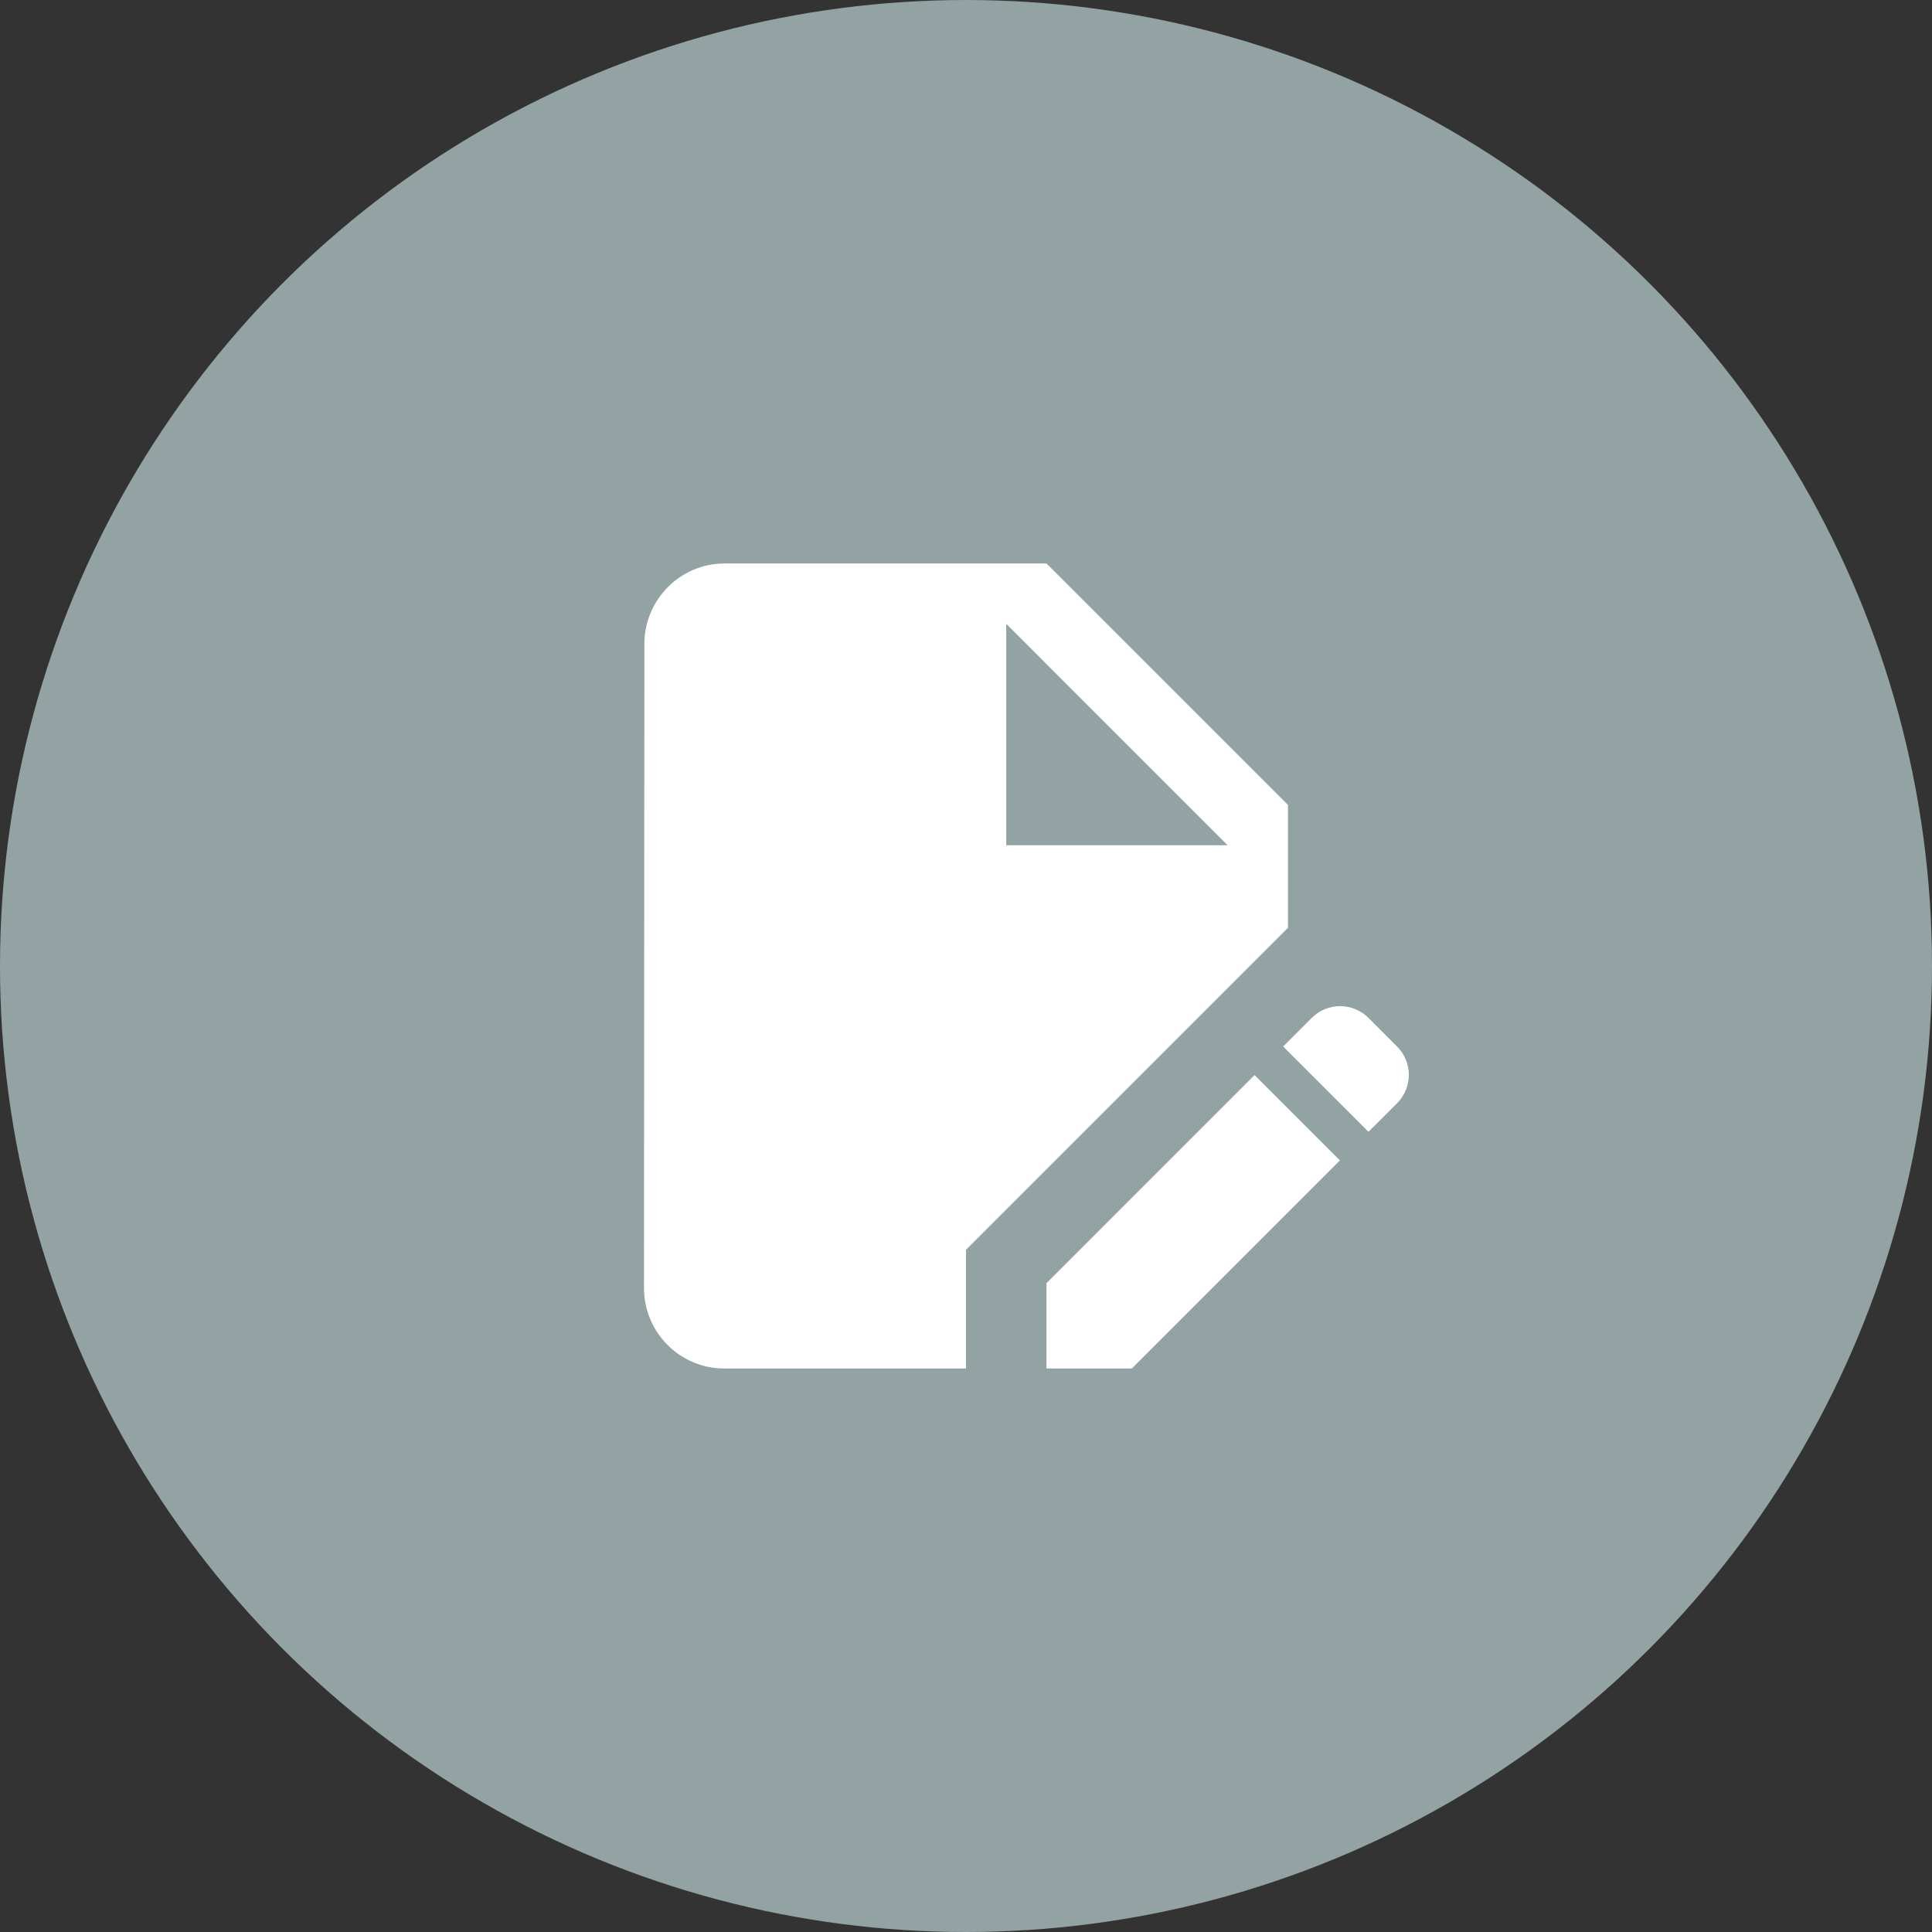
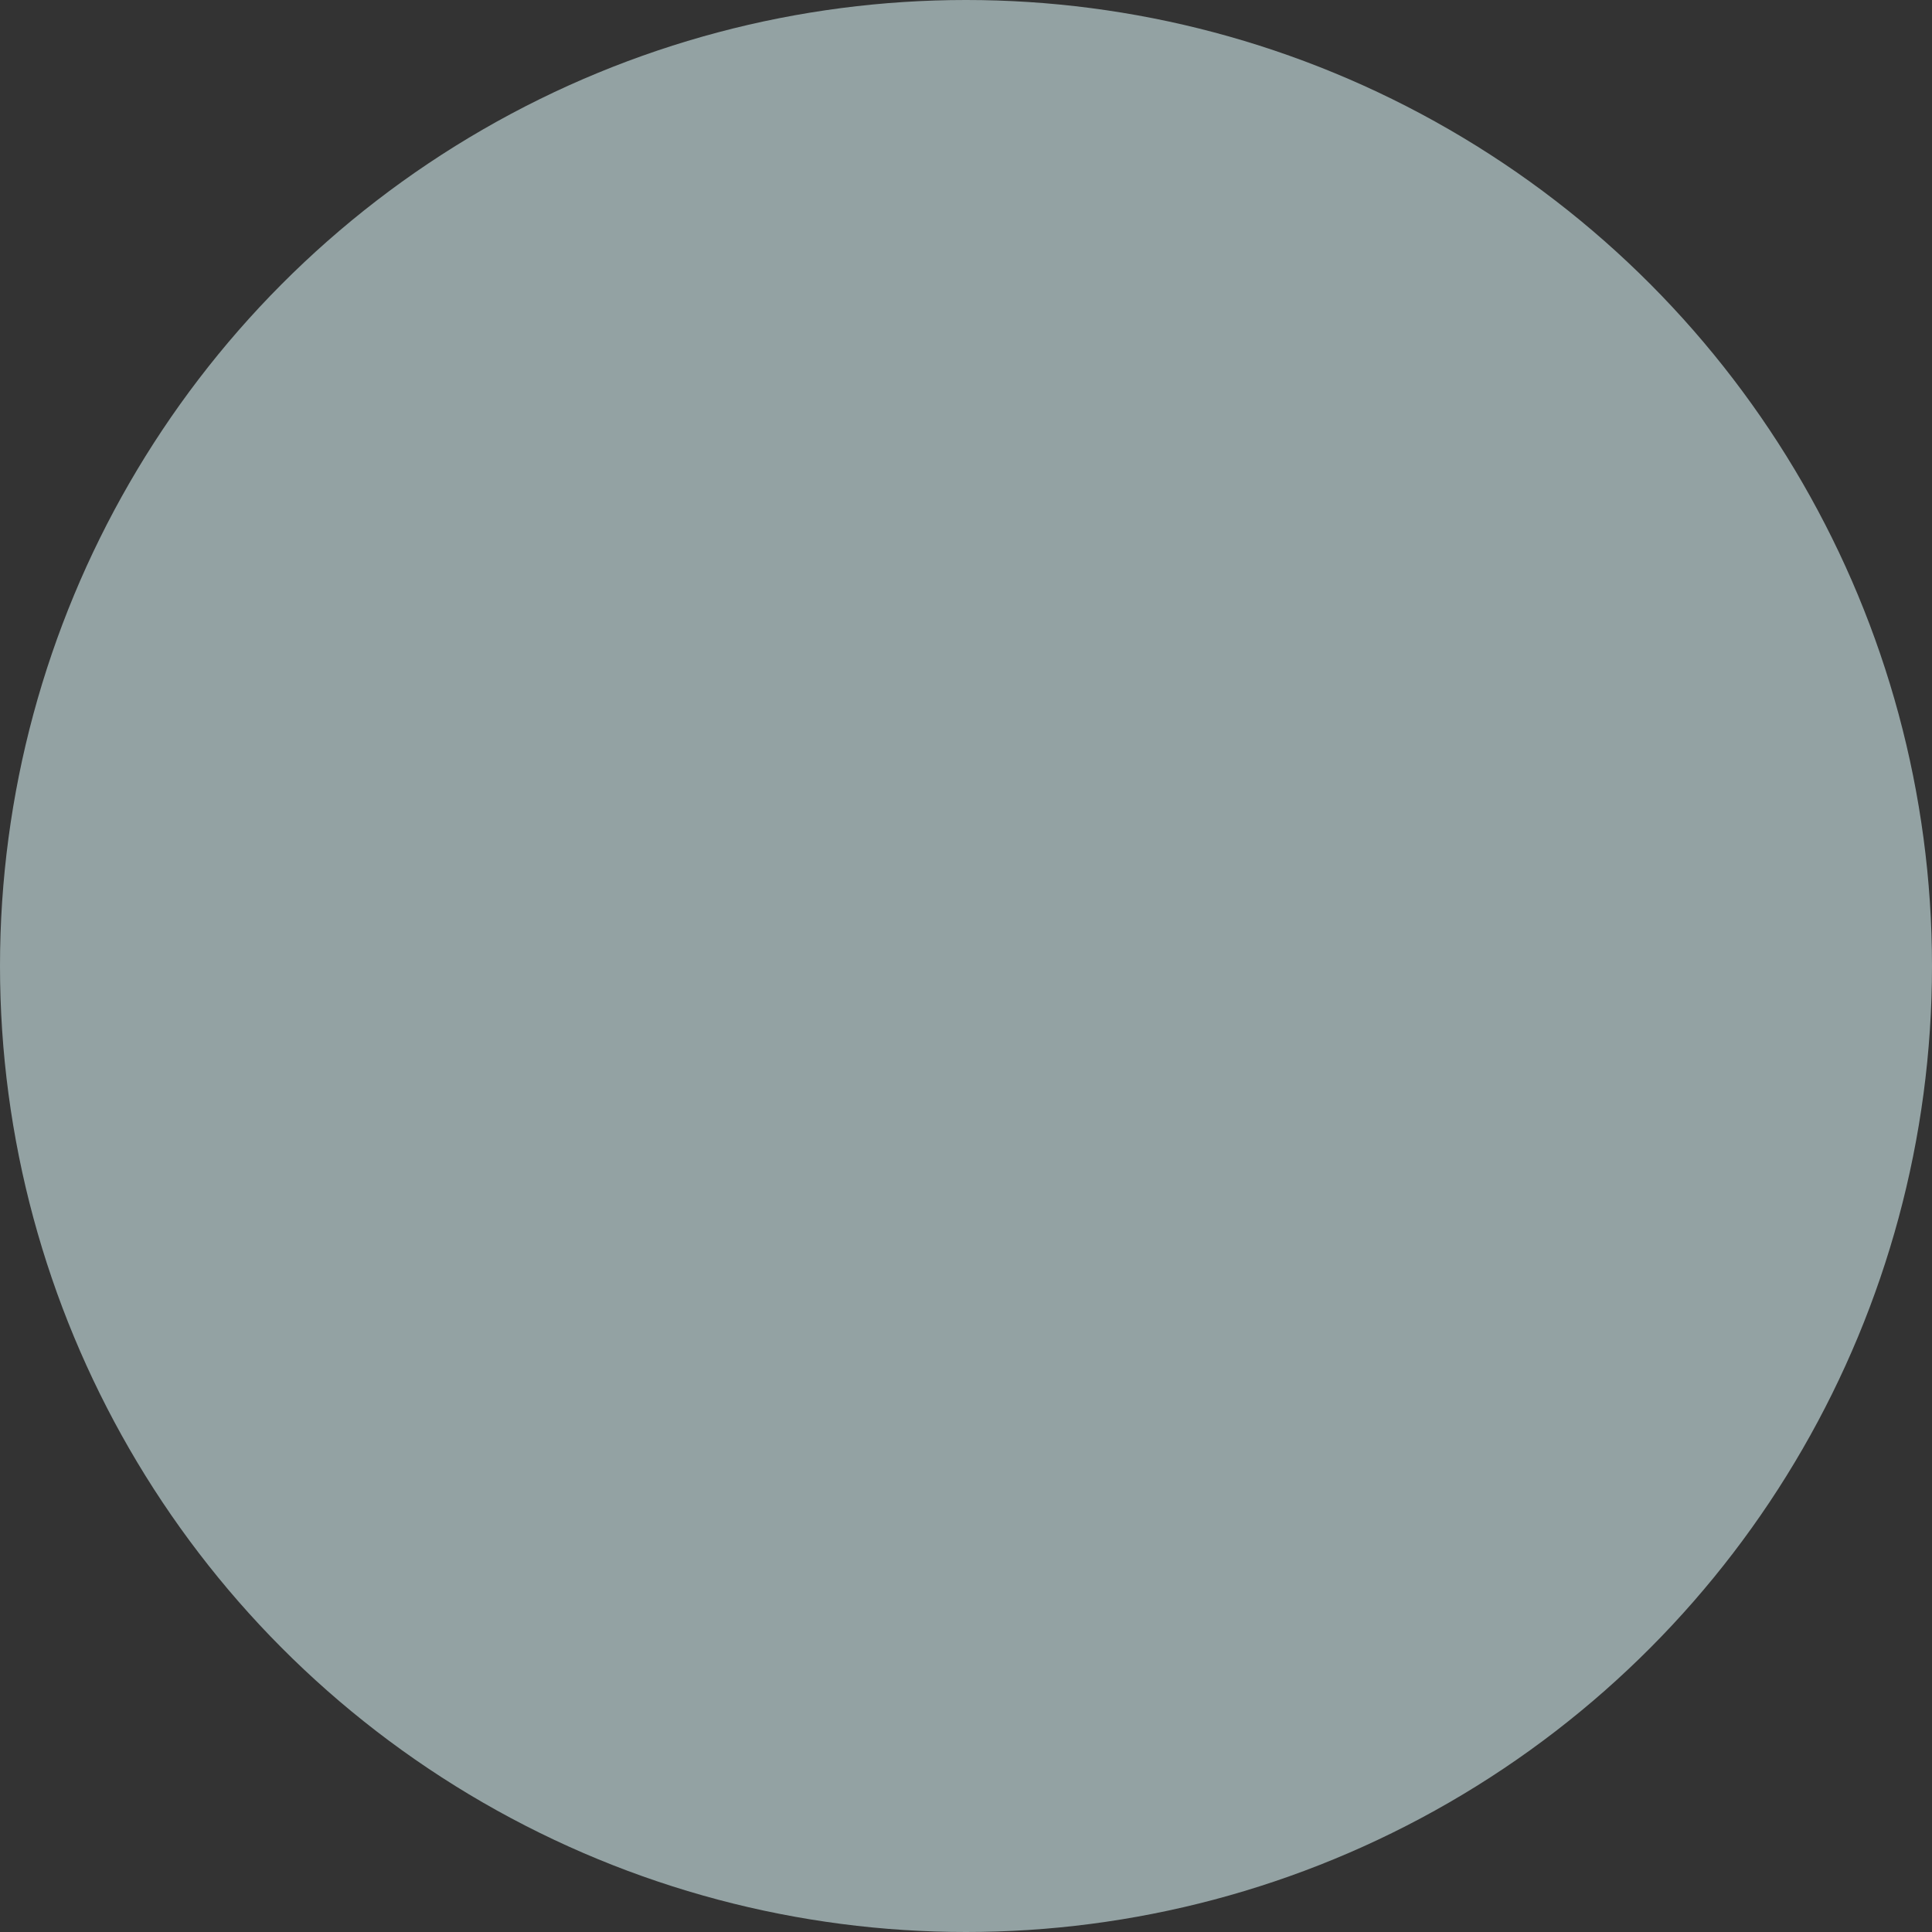
<svg xmlns="http://www.w3.org/2000/svg" width="64" height="64" viewBox="0 0 64 64" fill="none">
  <rect x="0" y="0" width="64" height="64" fill="#333333" stroke="none" />
  <circle cx="32" cy="32" r="32" fill="#93A2A3" />
  <g clip-path="url(#clip0_2160_1347)">
    <path d="M34.666 42.507V45.333H37.493L44.386 38.44L41.559 35.613L34.666 42.507Z" fill="white" />
-     <path d="M42.666 26.666L34.666 18.666H24C22.533 18.666 21.346 19.866 21.346 21.333L21.333 42.666C21.333 44.133 22.52 45.333 23.986 45.333H32V41.4L42.666 30.733V26.666ZM33.333 28V20.666L40.666 28H33.333Z" fill="white" />
    <path d="M46.279 34.667L45.333 33.72C44.812 33.2 43.972 33.2 43.453 33.72L42.506 34.667L45.333 37.493L46.279 36.547C46.799 36.027 46.799 35.187 46.279 34.667Z" fill="white" />
  </g>
  <defs>
    <clipPath id="clip0_2160_1347">
-       <rect width="32" height="32" fill="white" transform="translate(16 16)" />
-     </clipPath>
+       </clipPath>
  </defs>
</svg>